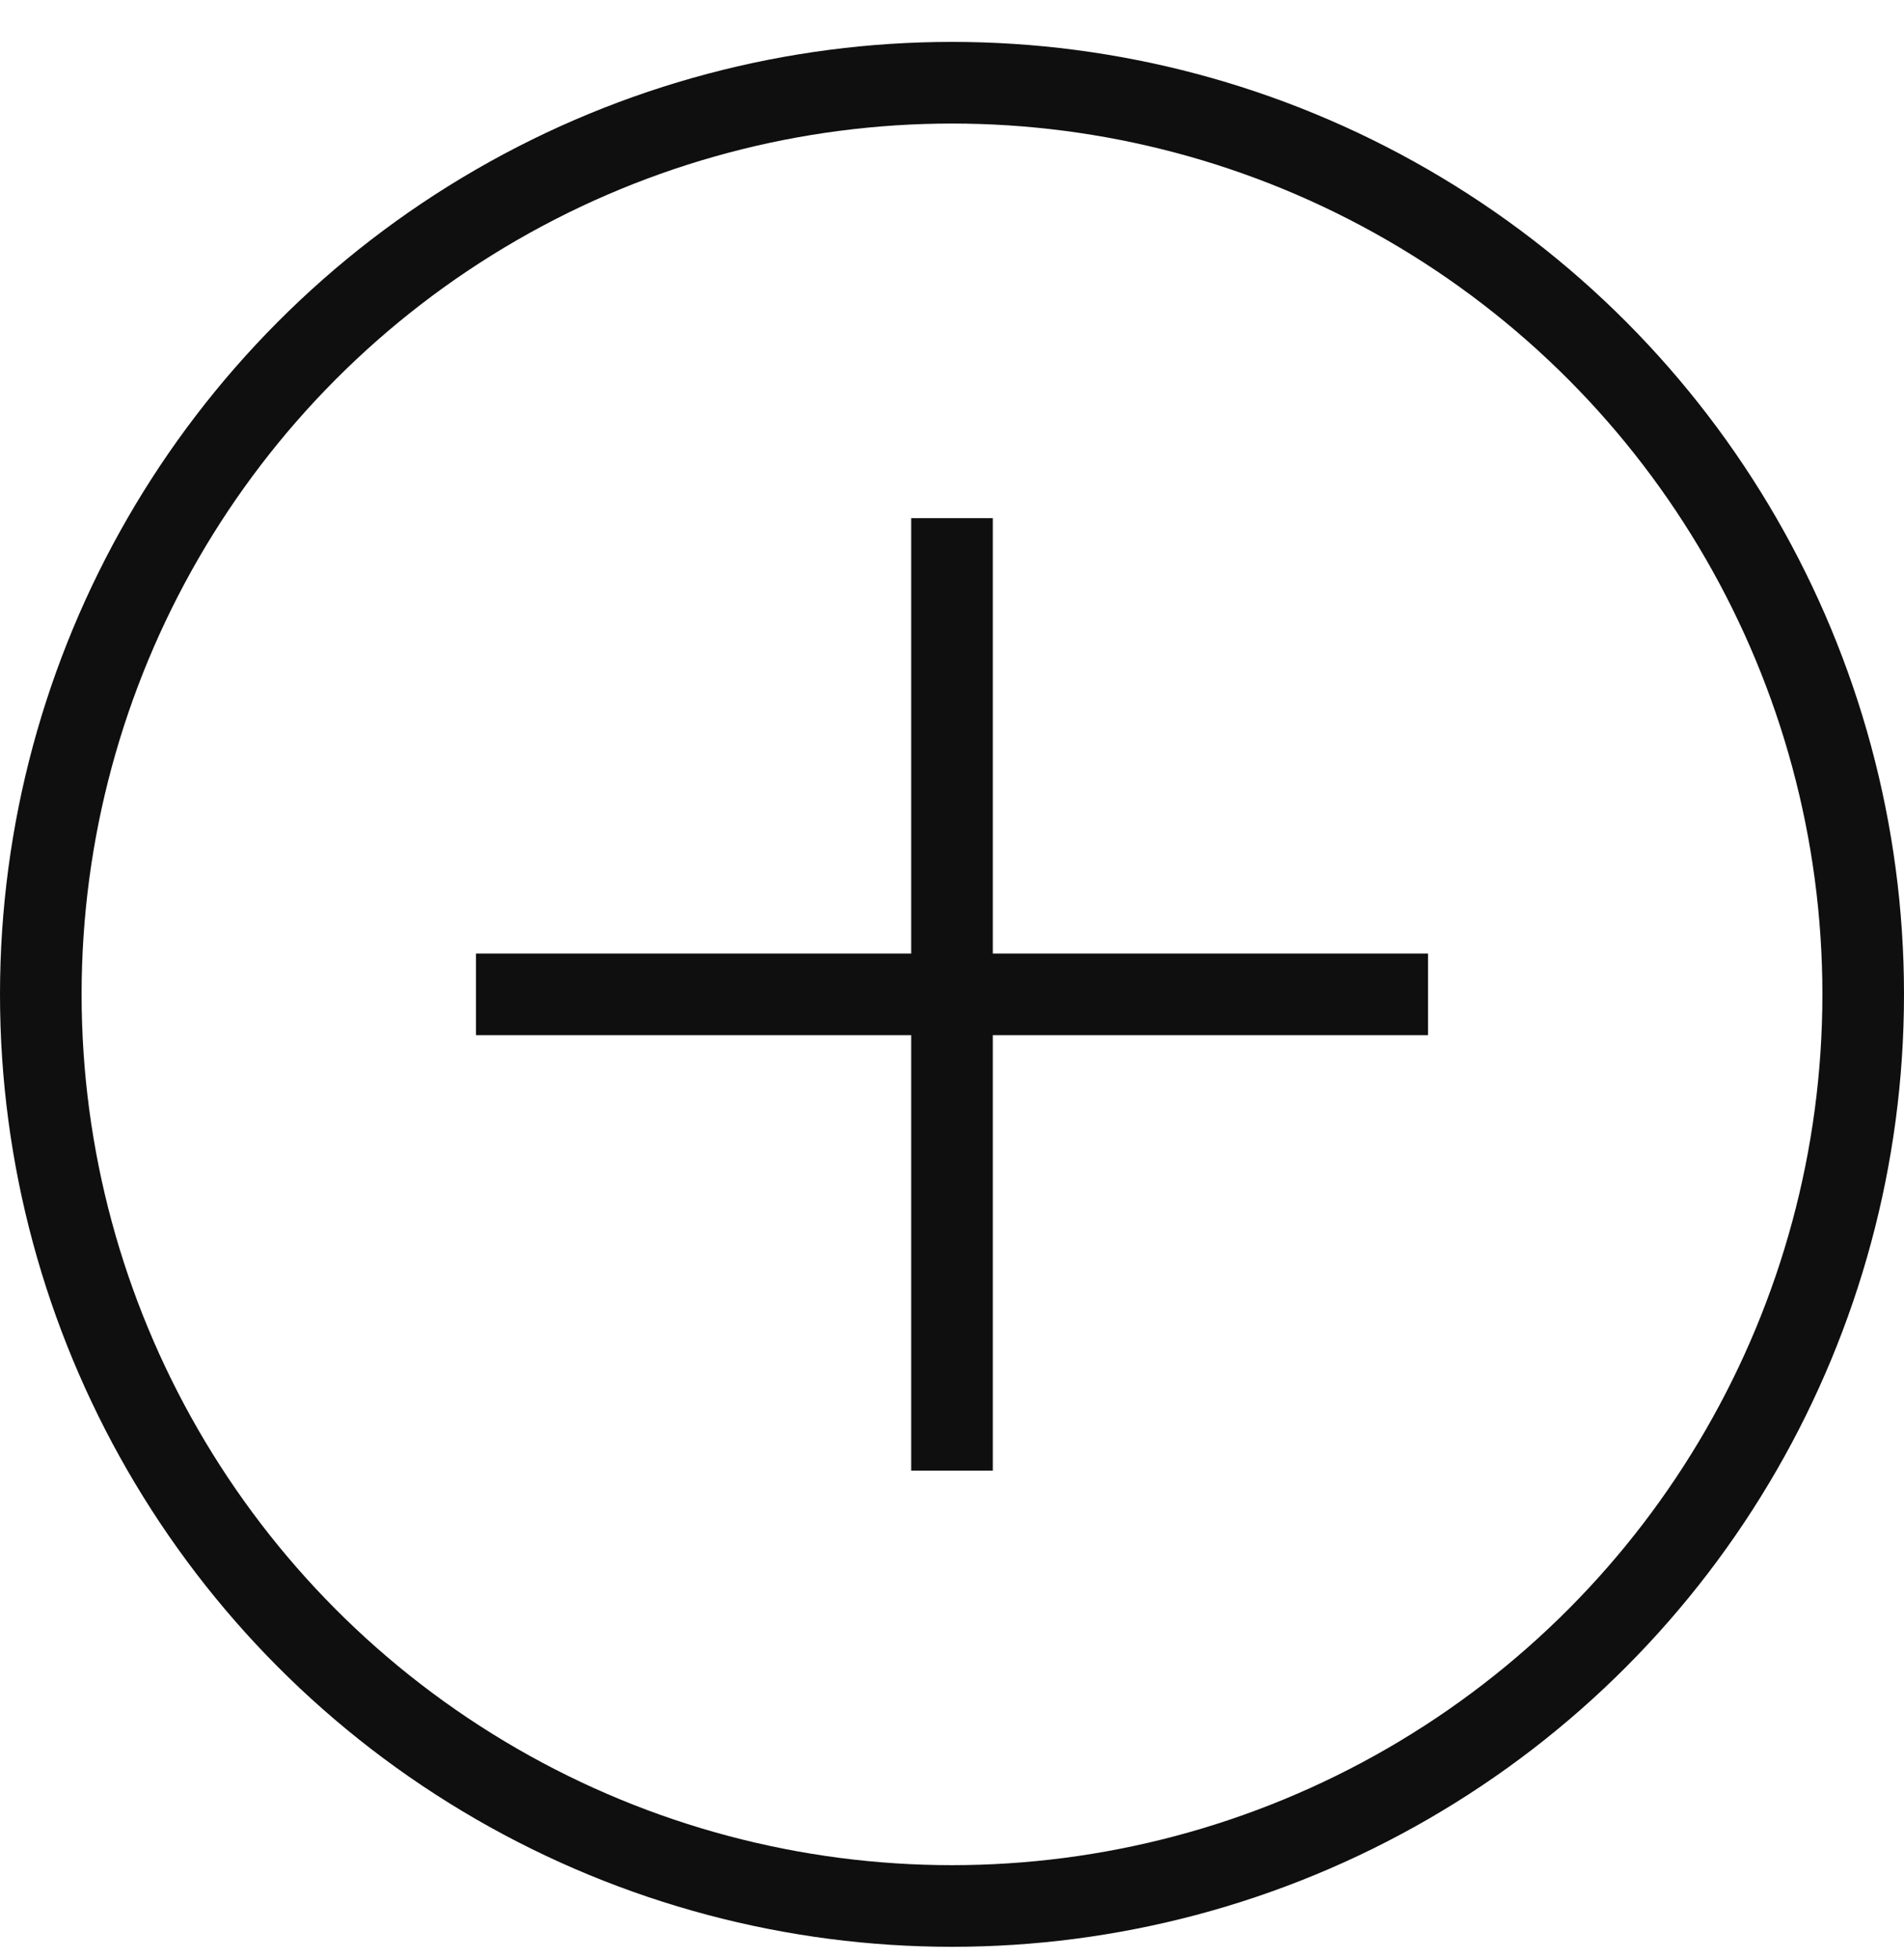
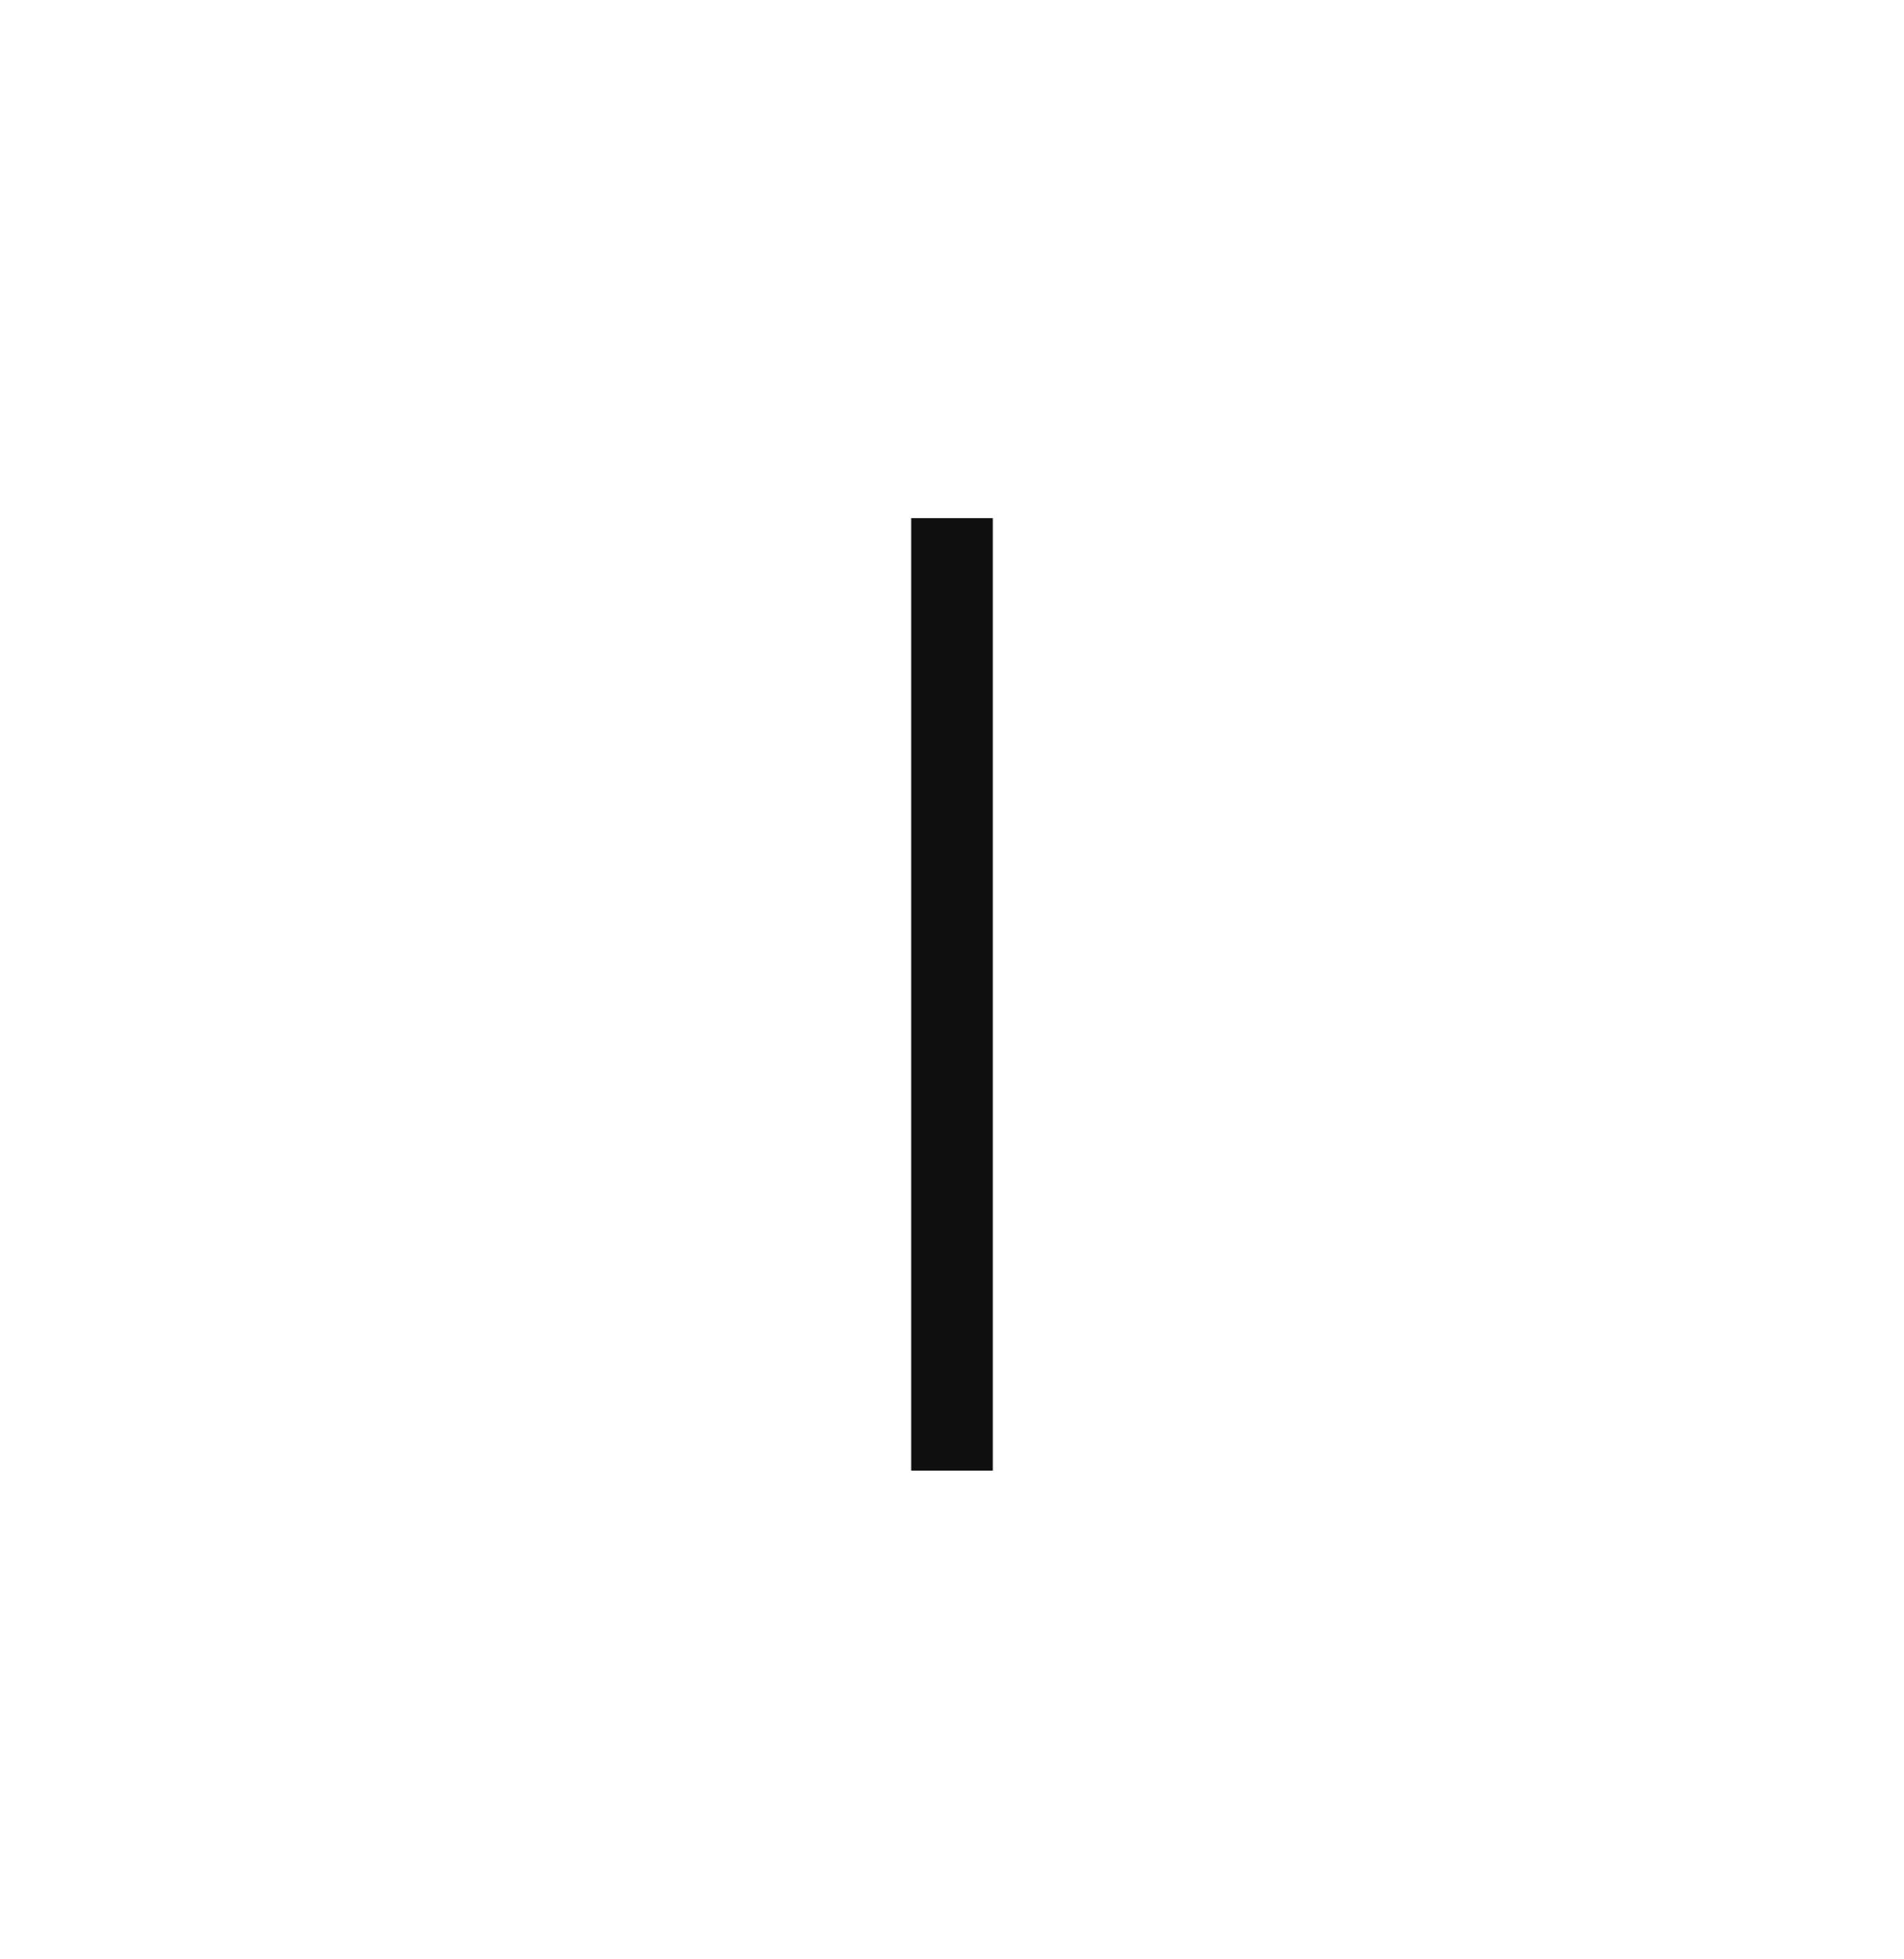
<svg xmlns="http://www.w3.org/2000/svg" width="35" height="36" viewBox="0 0 35 36" fill="none">
-   <circle cx="17.5" cy="18.27" r="16.75" stroke="#0F0F0F" stroke-width="1.5" />
  <path d="M17.5 9.521V27.02" stroke="#0F0F0F" stroke-width="1.5" />
-   <path d="M8.75 18.27H26.25" stroke="#0F0F0F" stroke-width="1.5" />
</svg>